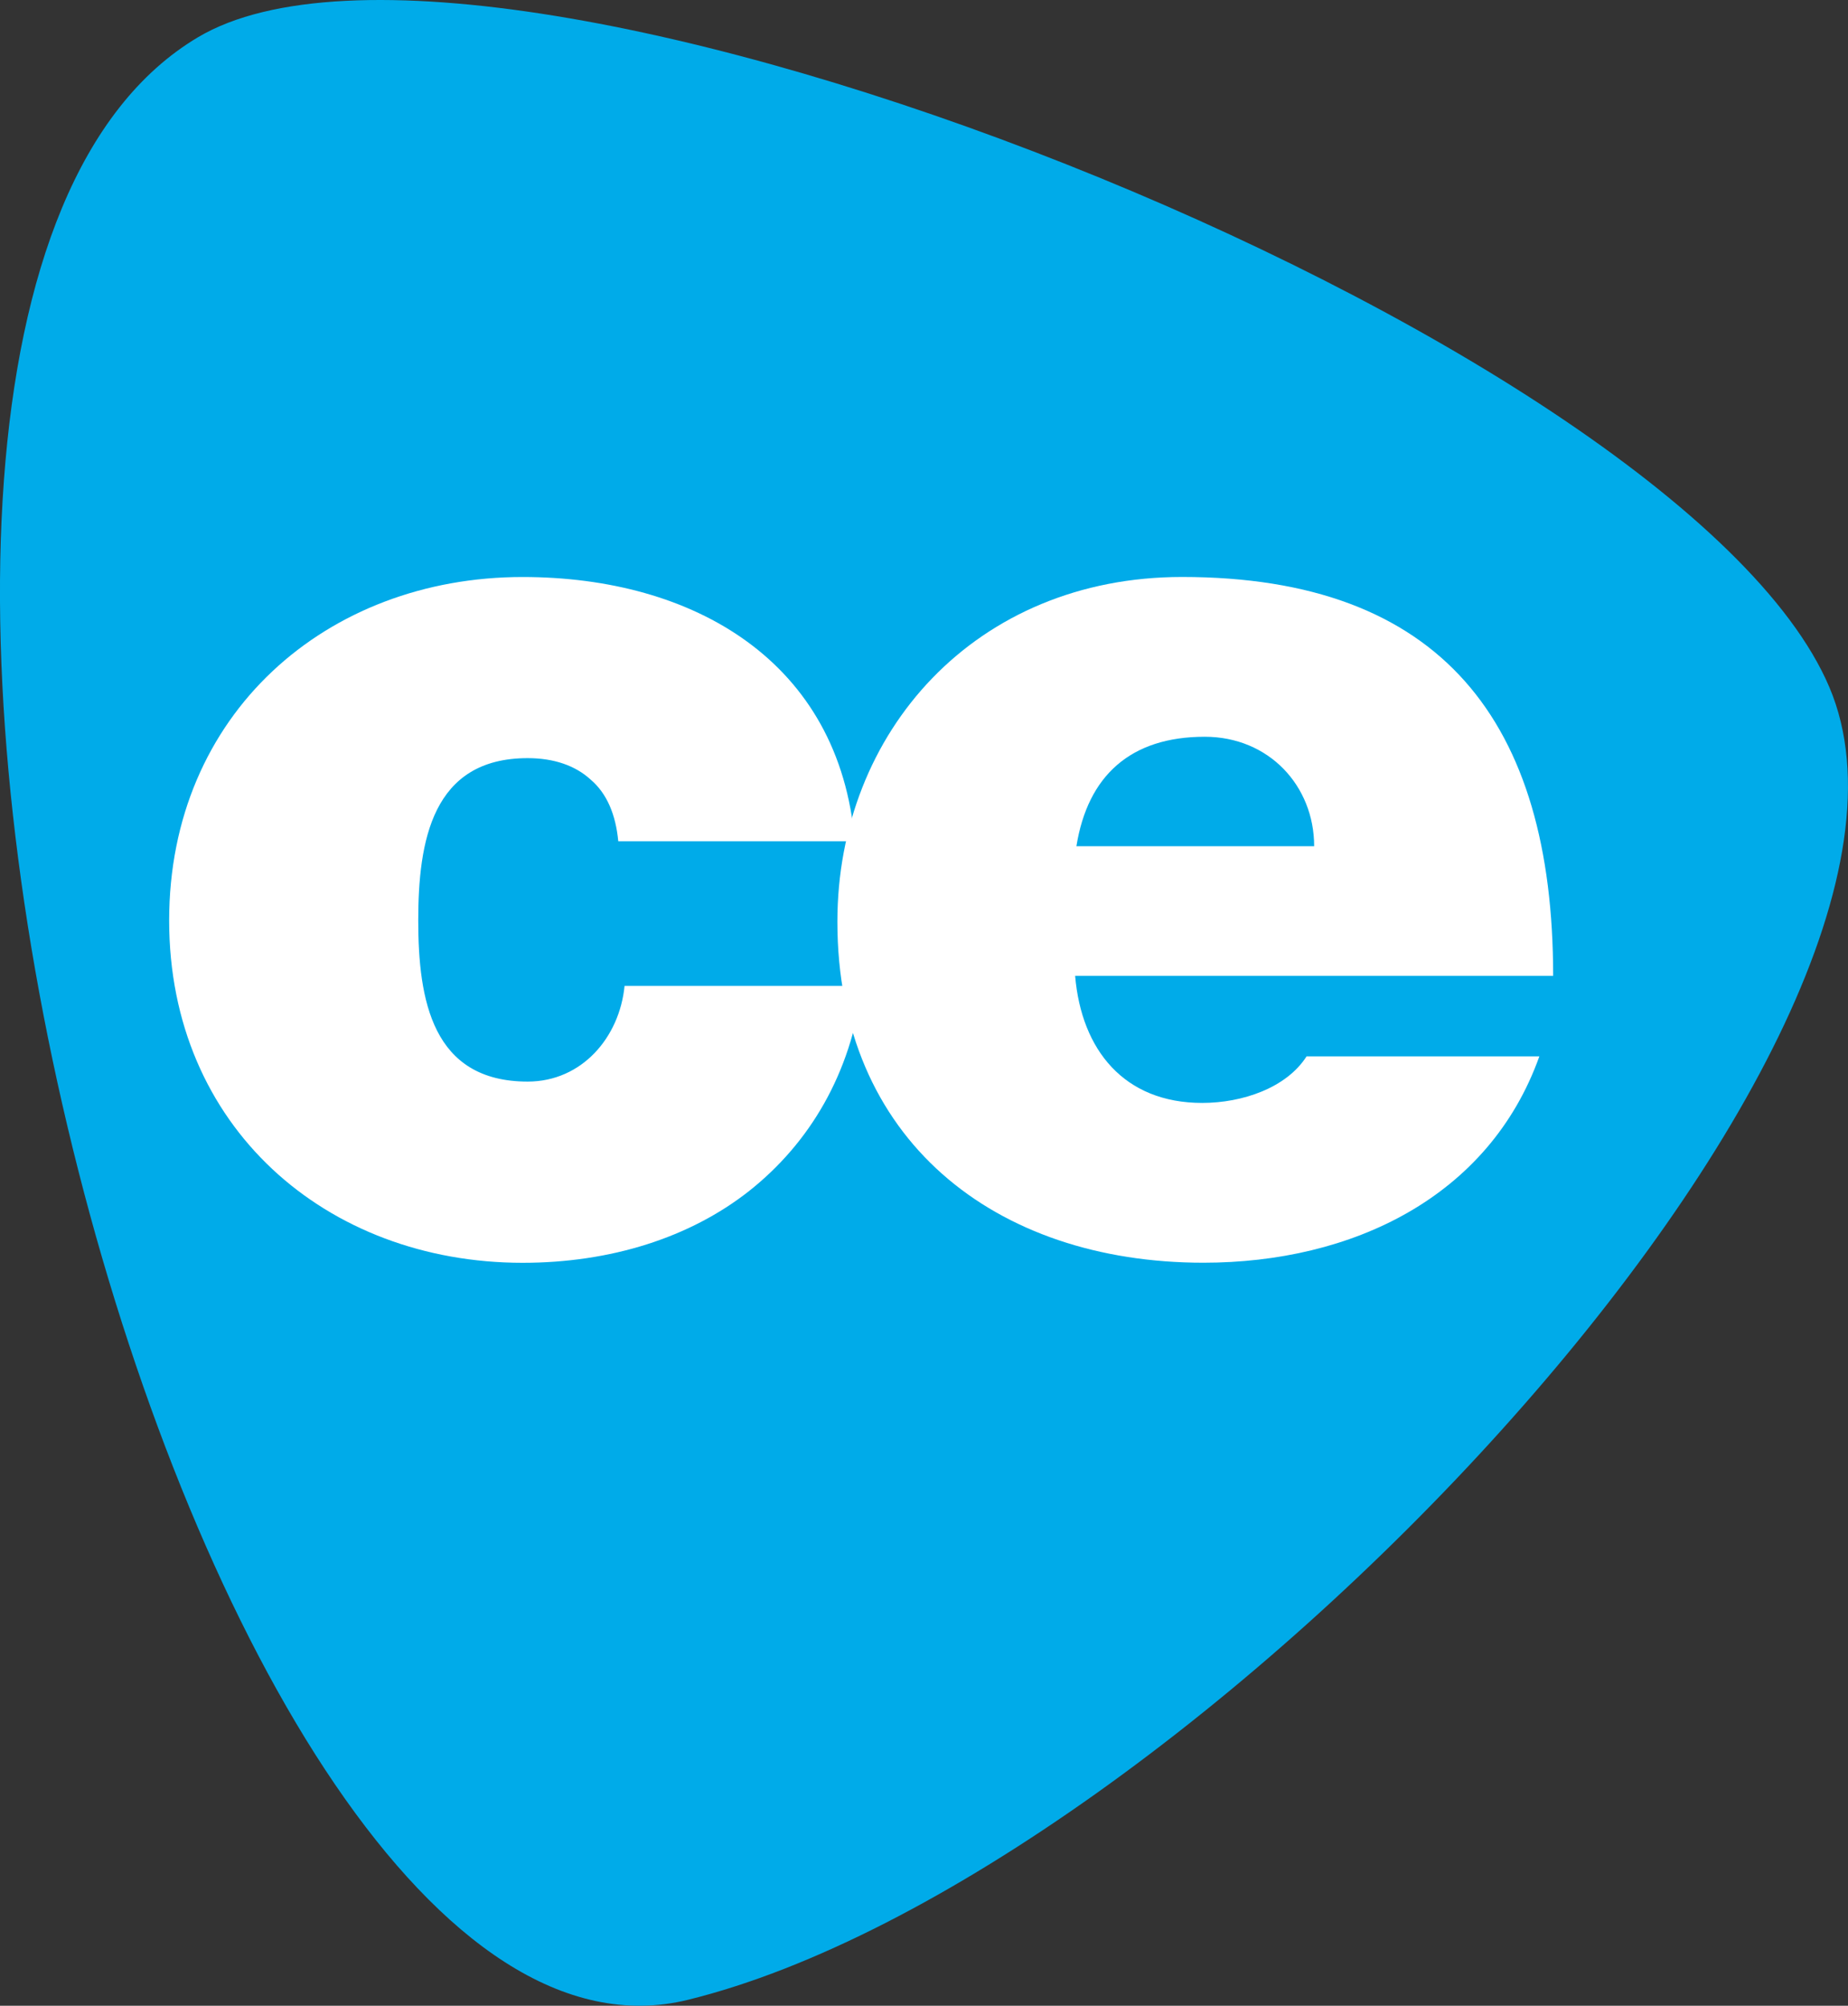
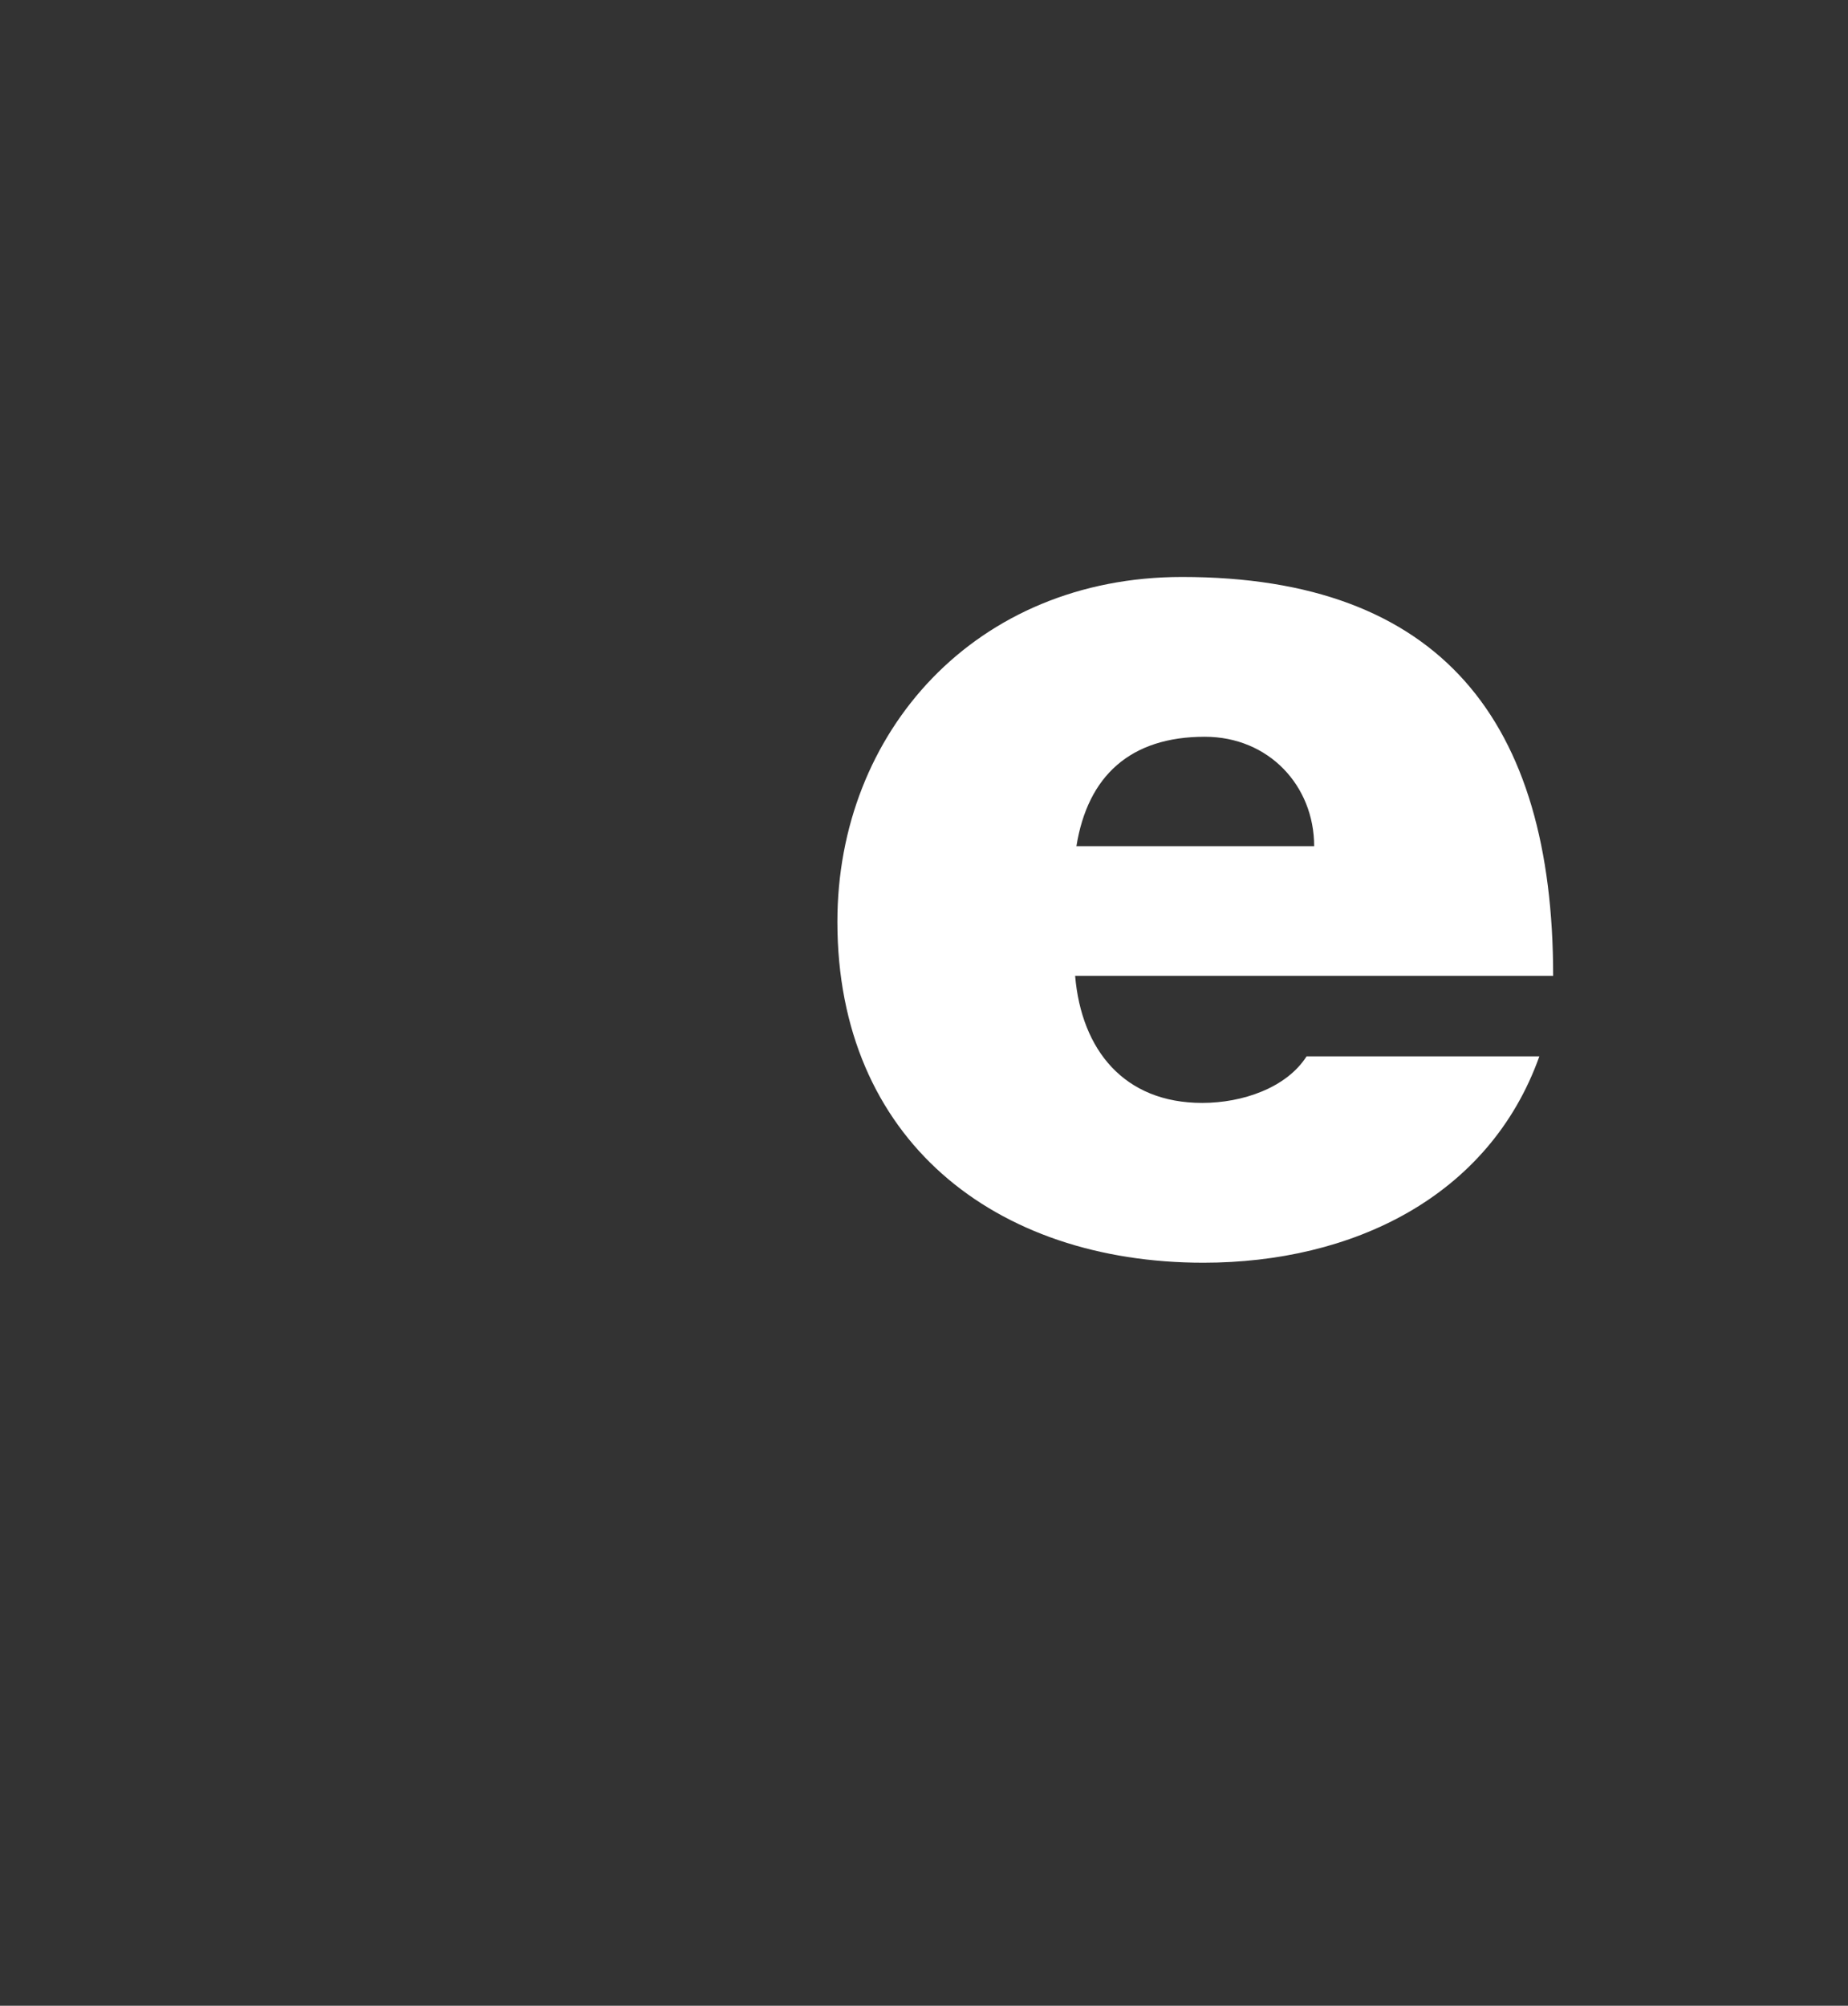
<svg xmlns="http://www.w3.org/2000/svg" id="Calque_2" viewBox="0 0 416.79 452.24">
  <rect x="0" y="0" width="416.79" height="452.24" fill="#333333" stroke="none" />
  <defs>
    <style>.cls-1{fill:#fff;}.cls-2{fill:#00abe9;}</style>
  </defs>
  <g id="Calque_1-2">
    <g>
-       <path class="cls-2" d="M44.65,8.4C110.46-30.73,378.64,75.14,412.58,154.93c33.94,79.79-145.41,268.4-257.4,295.97C43.2,478.46-62.71,72.24,44.65,8.4Z" />
-       <path class="cls-1" d="M139.44,189.67c-.56-5.96-2.55-10.78-6.24-13.9-3.4-3.12-8.23-4.83-14.19-4.83-21.56,0-24.68,18.73-24.68,36.61s3.13,36.32,24.68,36.32c12.2,0,20.71-9.94,21.85-21.57h53.62c-2.56,19.86-11.92,35.47-25.54,46.25-13.33,10.5-31.21,16.18-51.07,16.18-44.26,0-79.72-30.64-79.72-77.17s35.47-77.46,79.72-77.46c38.59,0,71.5,19.02,74.91,59.58h-53.35Z" />
      <path class="cls-1" d="M242.48,220.02c1.42,16.74,11.06,28.66,28.66,28.66,9.08,0,19.01-3.4,23.54-10.5h52.5c-11.35,31.77-42.28,46.53-75.76,46.53-47.1,0-82.56-27.81-82.56-76.88,0-42.84,31.21-77.74,77.74-77.74,58.44,0,83.69,32.63,83.69,89.93h-107.81Zm53.91-29.22c0-13.61-10.21-24.68-24.68-24.68-16.74,0-26.39,8.79-28.94,24.68h53.62Z" />
    </g>
  </g>
</svg>